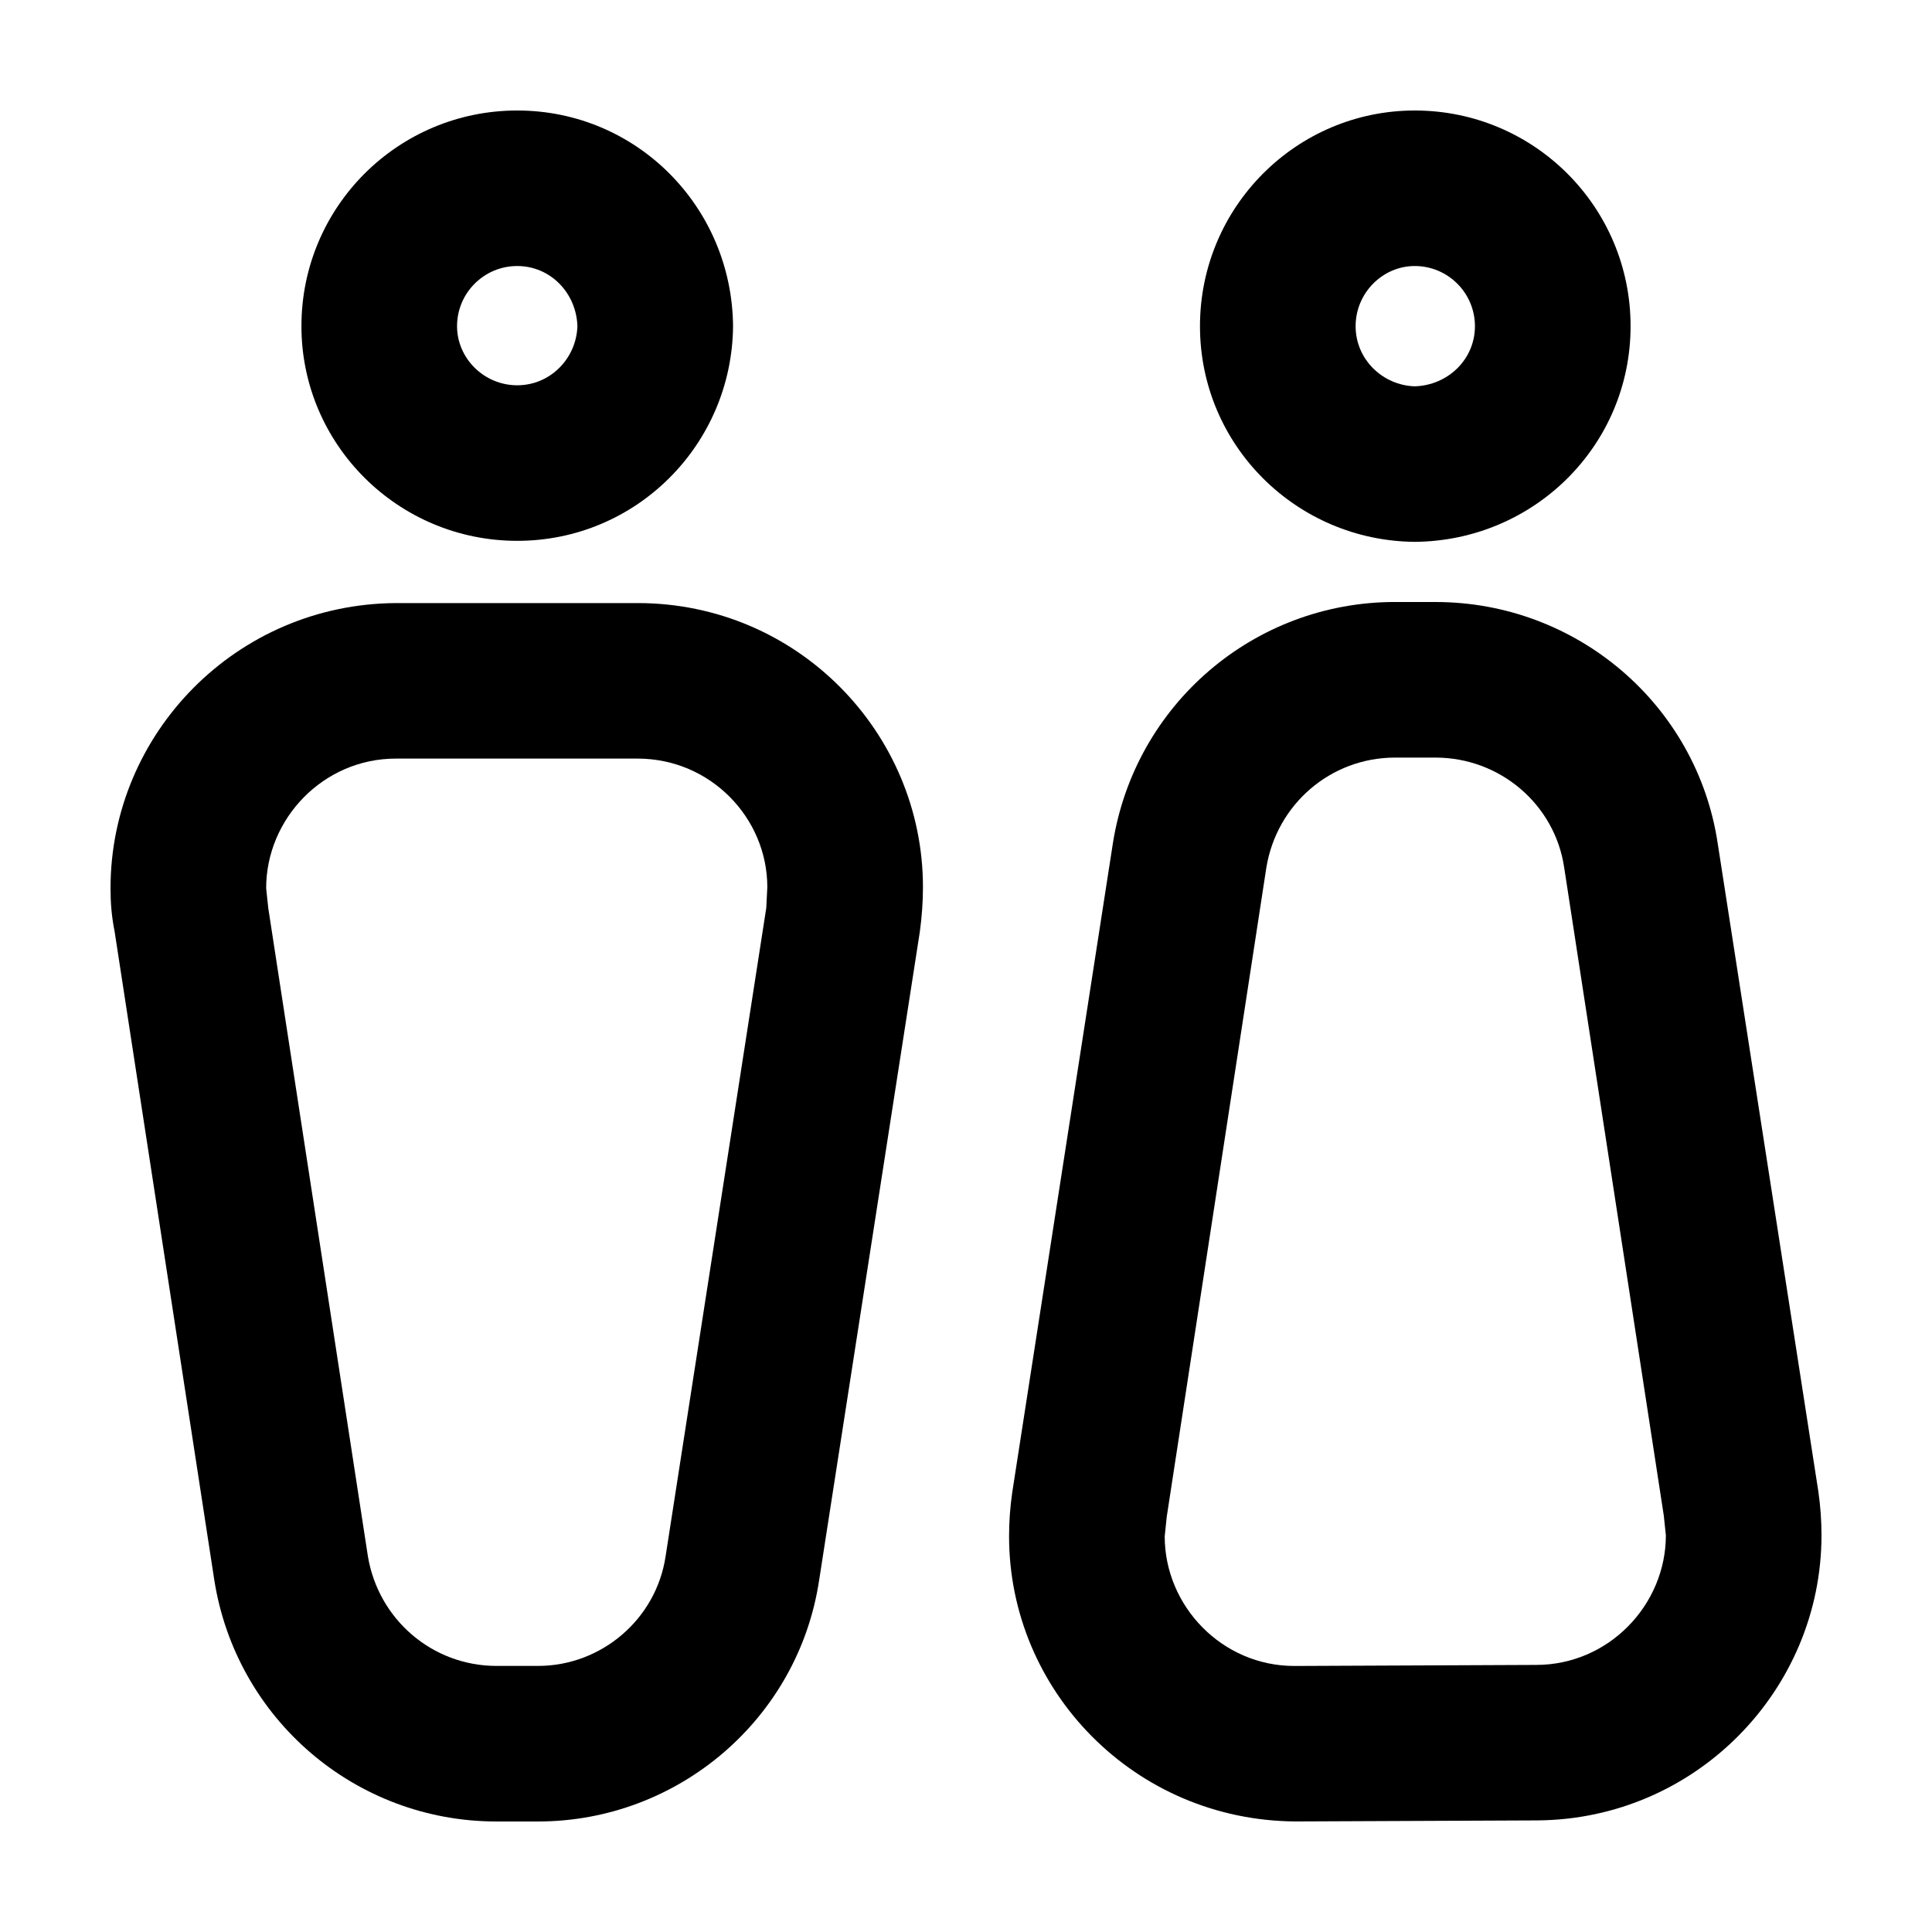
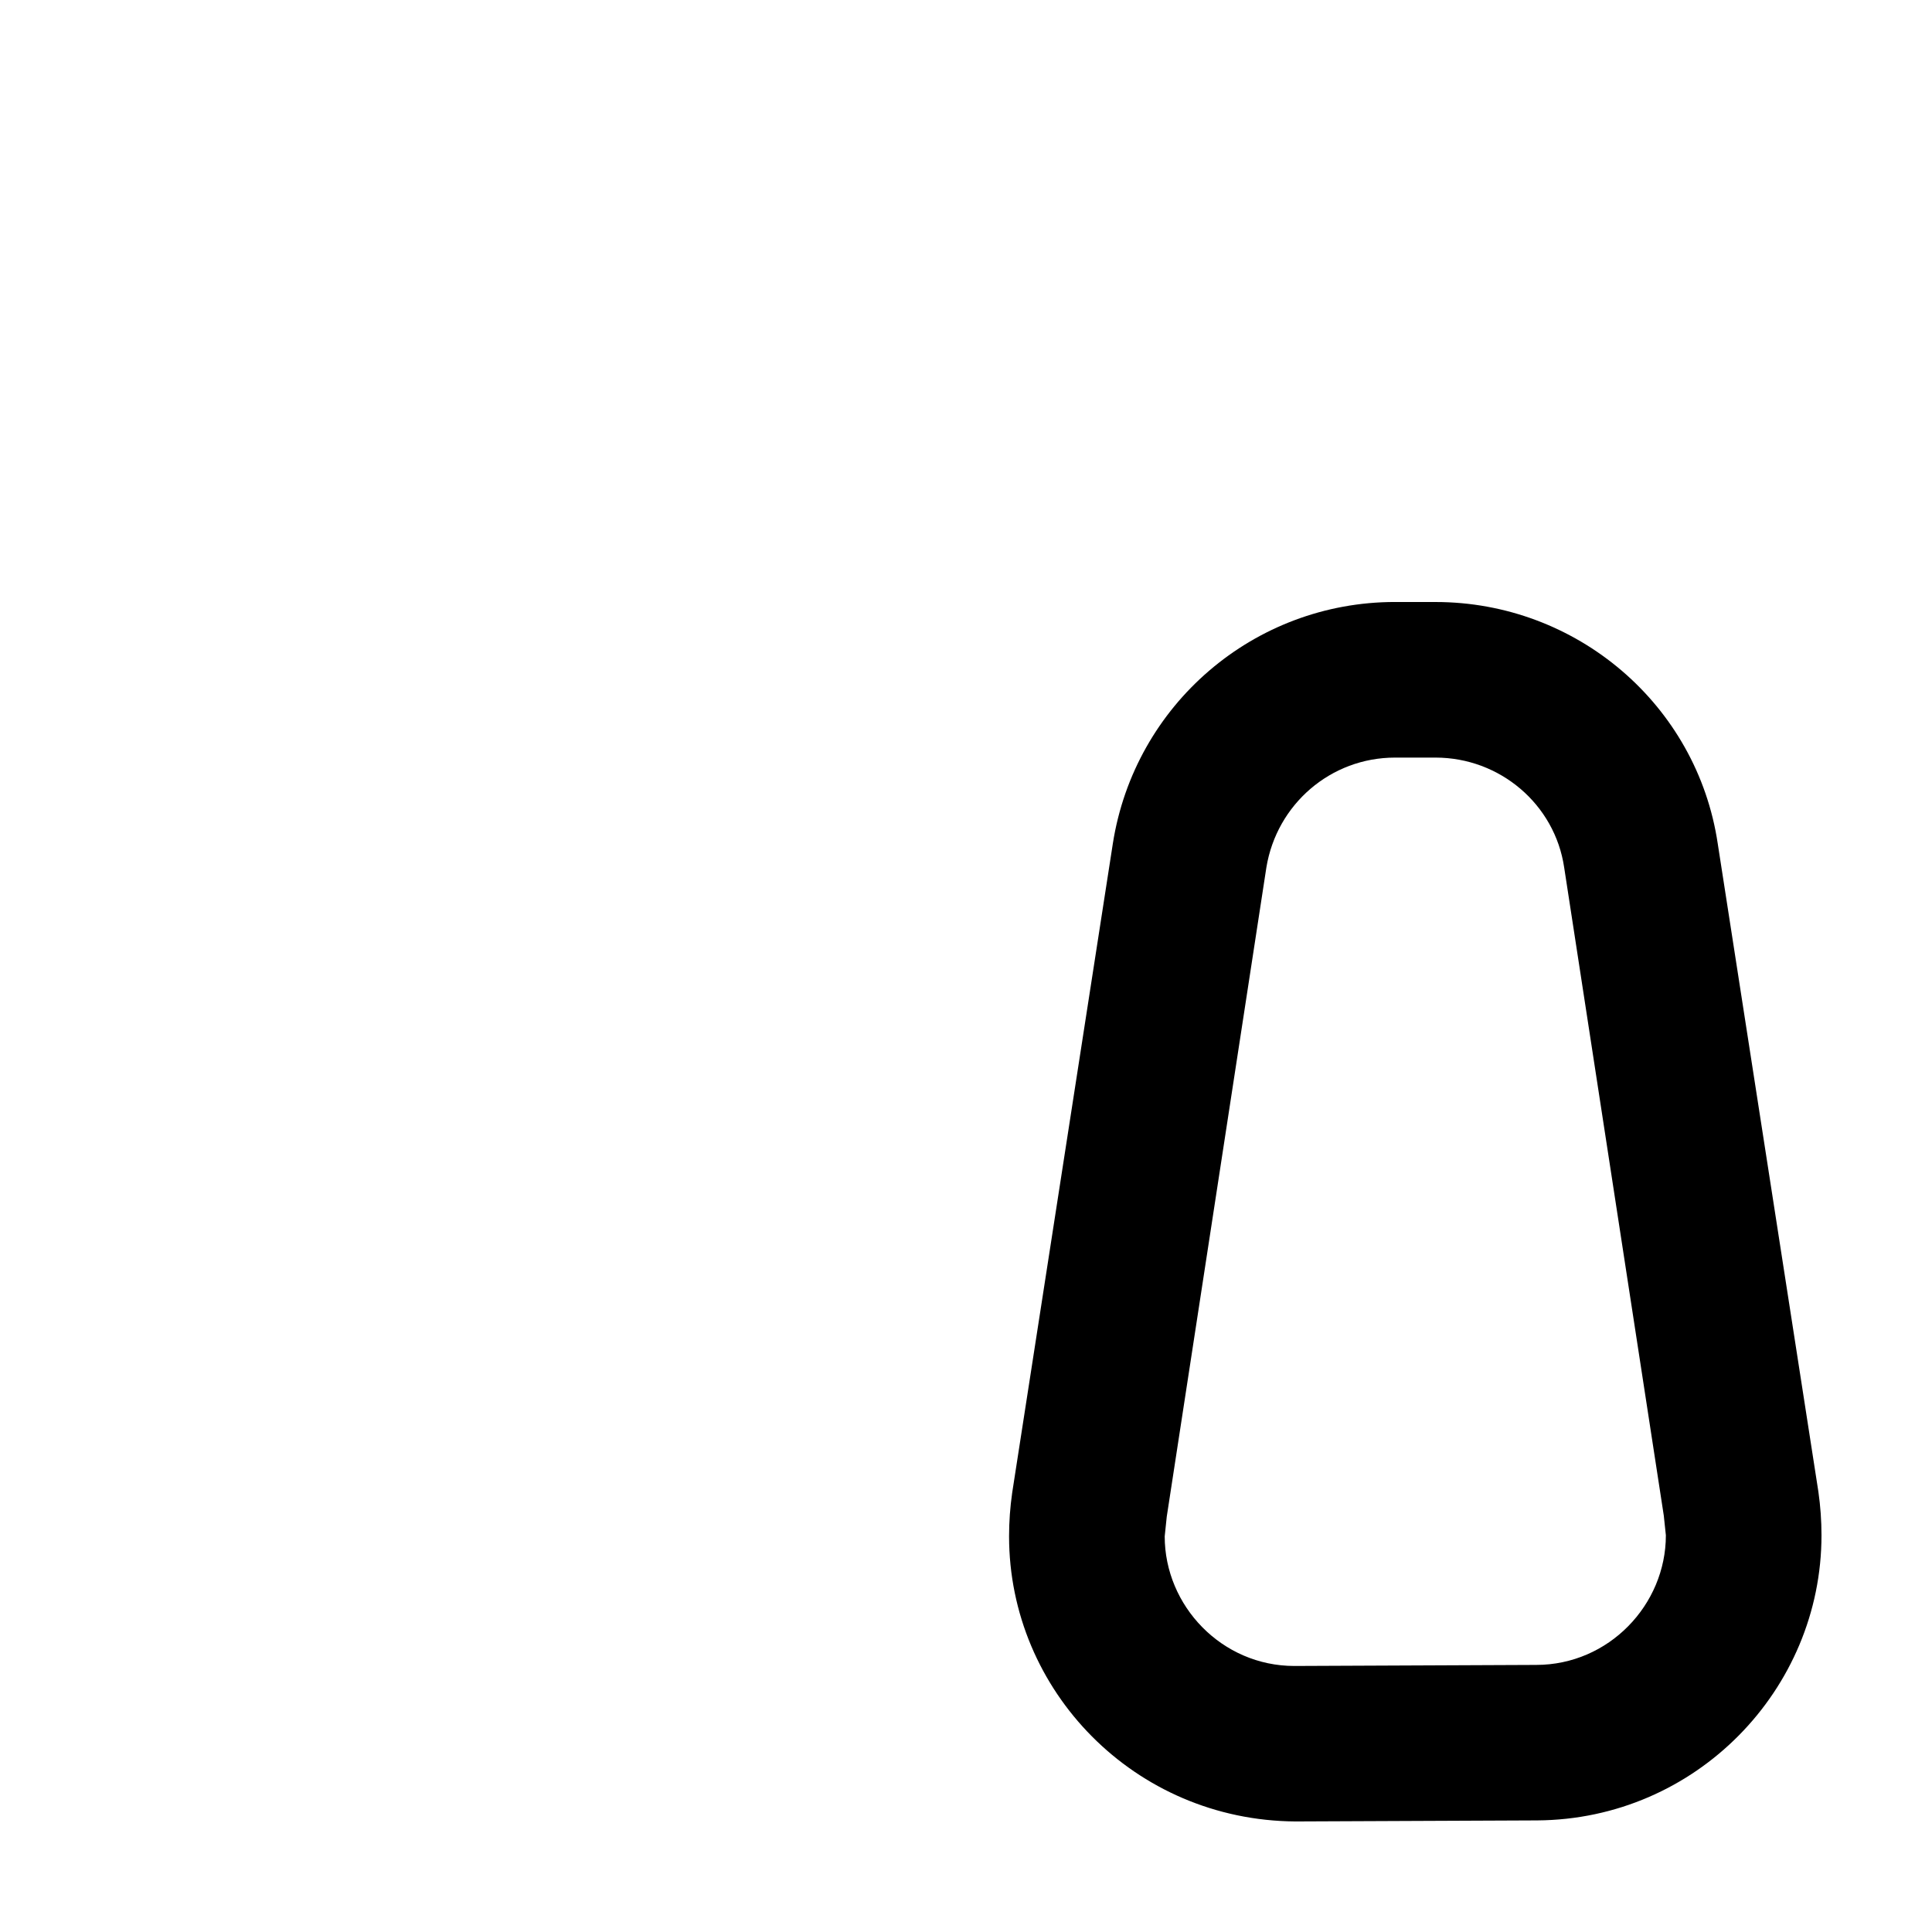
<svg xmlns="http://www.w3.org/2000/svg" fill="#000000" width="800px" height="800px" version="1.1" viewBox="144 144 512 512">
  <g>
-     <path d="m576.12 230.44c0 31.605-25.574 56.887-57.191 57.156-31.348-0.277-56.922-25.559-56.922-57.156s25.566-57.156 56.914-57.156c31.625 0 57.199 25.559 57.199 57.156zm-41.246 0c0-8.793-7.148-15.941-15.949-15.941-8.523 0-15.672 7.144-15.672 15.941s7.148 15.664 15.672 15.941c8.797-0.273 15.949-7.144 15.949-15.941z" />
    <path d="m524.43 303.54c37.398 0 69.293 27.207 74.789 64.027l26.672 171.75c0.551 3.848 0.824 7.695 0.824 11.539 0 40.945-33.273 75.293-75.344 75.57l-64.062 0.277c-42.621-0.277-75.895-34.625-75.895-75.57 0-3.848 0.277-7.691 0.828-11.543l26.672-172.03c5.773-36.824 37.398-64.027 74.789-64.027zm26.672 281.68c19.246 0 34.371-15.941 34.371-34.352l-0.551-5.219-26.398-171.75c-2.473-16.762-17.051-29.129-34.098-29.129h-10.727c-17.051 0-31.348 12.367-34.098 29.129l-26.398 172.03-0.543 5.219c0 18.414 15.125 34.352 34.371 34.352z" />
-     <path d="m297.02 230.44c-0.277-8.793-7.148-15.941-15.949-15.941-8.801 0-15.949 7.144-15.949 15.941 0 8.52 7.148 15.664 15.949 15.664 8.801 0 15.676-7.144 15.949-15.664zm-15.945-57.156c31.625 0 56.922 25.559 57.191 57.156-0.277 31.328-25.574 56.887-57.191 56.887-31.617 0-57.191-25.559-57.191-56.887-0.008-31.598 25.566-57.156 57.191-57.156z" />
-     <path d="m347.07 384.61 0.277-5.496c0-18.414-15.125-34.078-34.371-34.078h-64.07c-19.246 0-34.371 15.941-34.371 34.352l0.551 5.219 26.398 171.75c2.75 16.762 17.051 29.129 34.098 29.129h11c16.773 0 31.348-12.367 33.82-29.129zm-173.78-5.219c0-40.945 33.273-75.293 75.617-75.57h64.07c42.344 0 75.617 34.352 75.617 75.293 0 3.848-0.277 7.691-0.828 11.812l-26.672 171.75c-5.496 36.832-37.398 64.035-74.52 64.035h-11c-37.398 0-69.016-27.207-74.789-64.027l-26.398-171.75c-0.82-4.121-1.098-7.691-1.098-11.543z" />
  </g>
</svg>